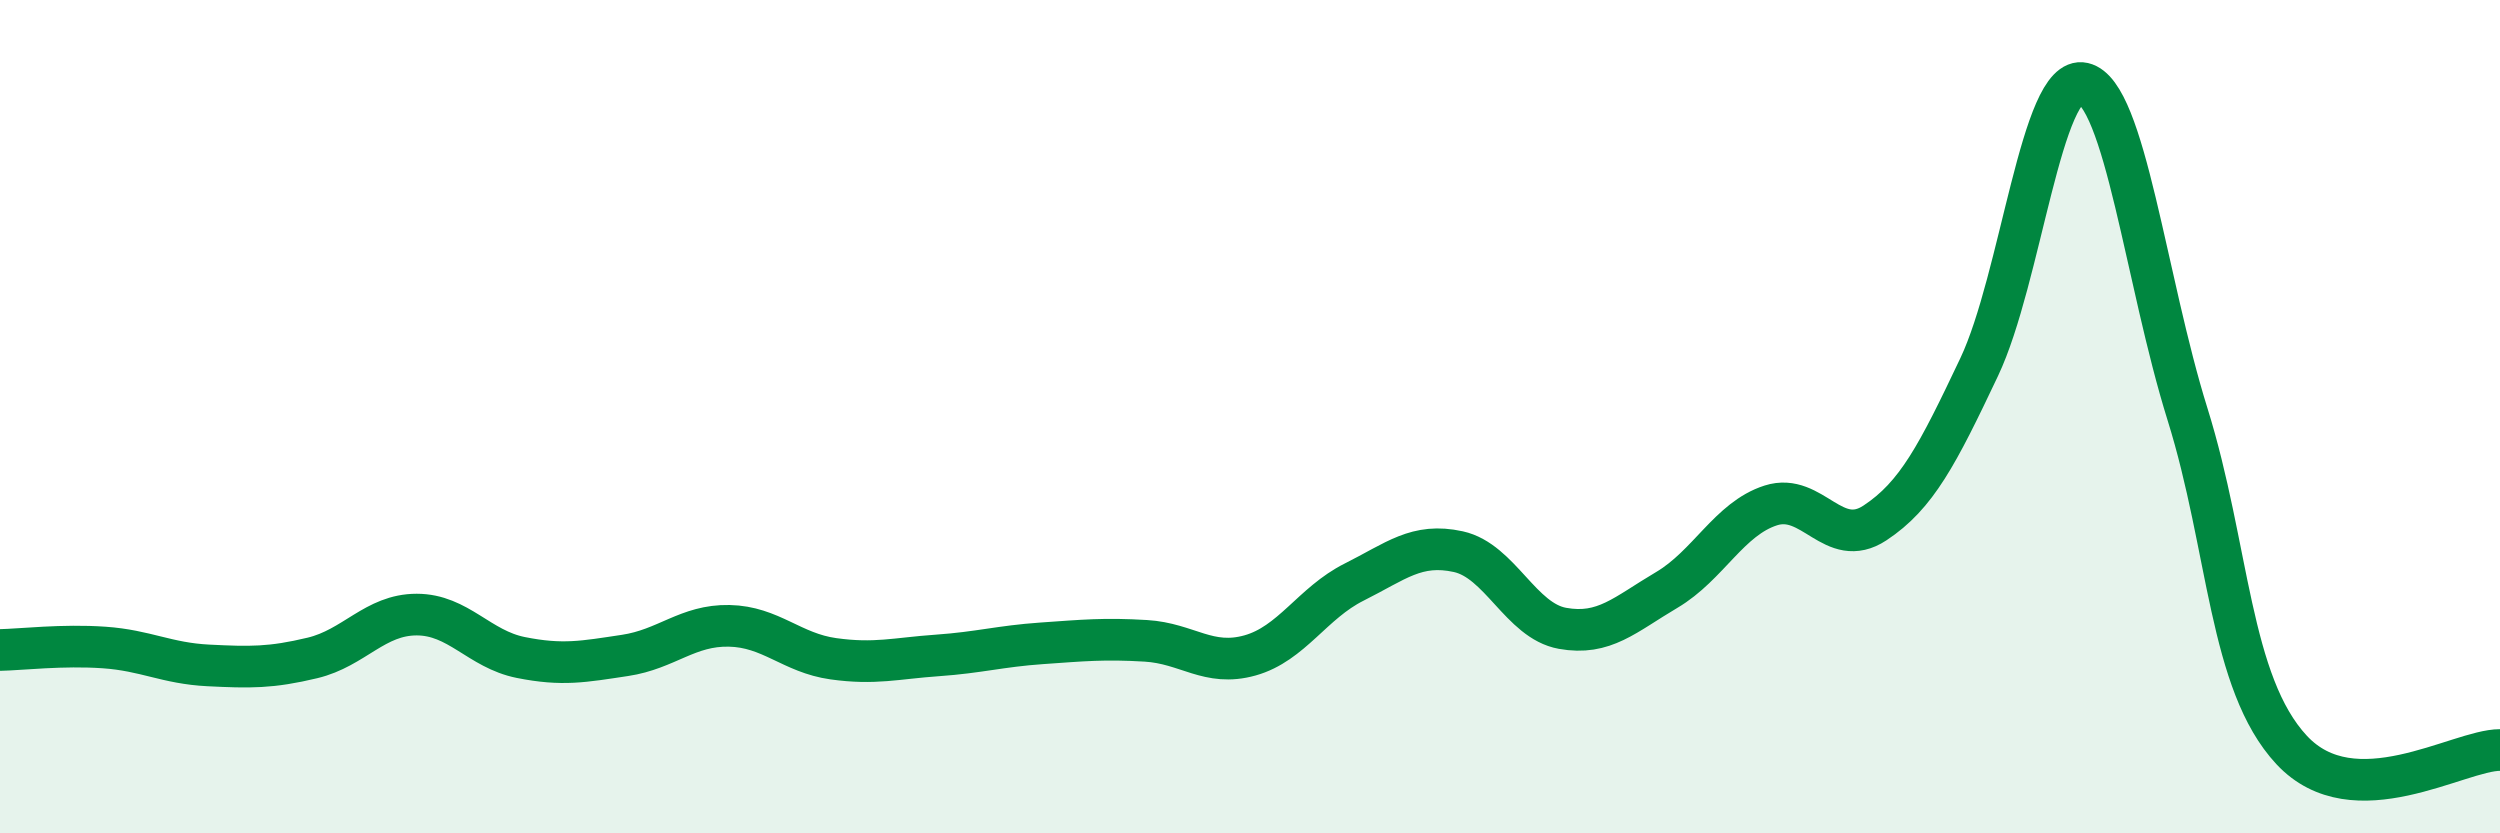
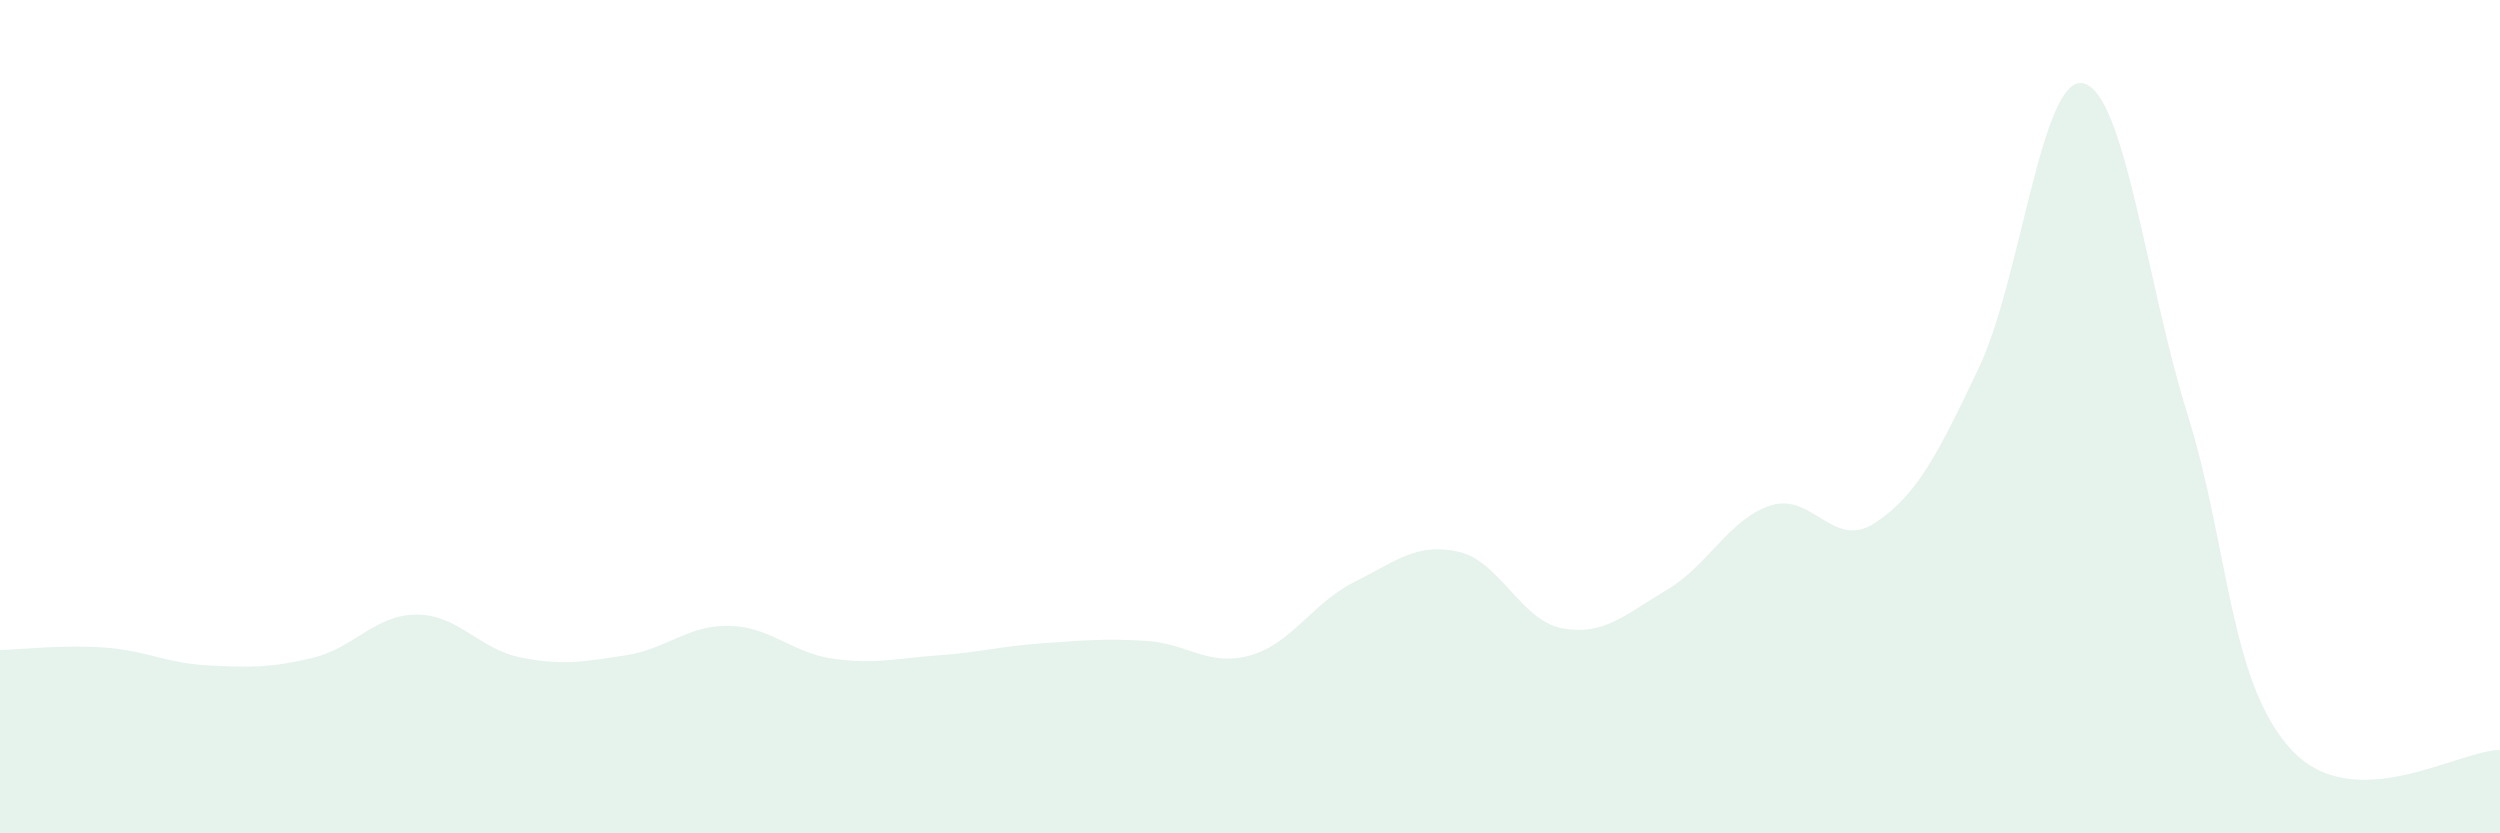
<svg xmlns="http://www.w3.org/2000/svg" width="60" height="20" viewBox="0 0 60 20">
  <path d="M 0,15.6 C 0.5,15.59 1.5,15.47 2.5,15.54 C 3.5,15.61 4,15.92 5,15.97 C 6,16.02 6.5,16.03 7.5,15.79 C 8.5,15.55 9,14.75 10,14.75 C 11,14.75 11.5,15.58 12.5,15.78 C 13.5,15.98 14,15.88 15,15.73 C 16,15.58 16.5,15 17.5,15.02 C 18.5,15.04 19,15.67 20,15.81 C 21,15.95 21.5,15.8 22.5,15.73 C 23.5,15.66 24,15.51 25,15.44 C 26,15.37 26.5,15.32 27.5,15.38 C 28.5,15.44 29,16.01 30,15.73 C 31,15.45 31.5,14.47 32.5,13.97 C 33.5,13.47 34,13.02 35,13.24 C 36,13.46 36.5,14.9 37.5,15.08 C 38.5,15.26 39,14.75 40,14.16 C 41,13.57 41.5,12.45 42.5,12.13 C 43.5,11.81 44,13.21 45,12.55 C 46,11.89 46.5,10.92 47.5,8.81 C 48.5,6.7 49,1.77 50,2 C 51,2.23 51.5,6.74 52.5,9.94 C 53.5,13.14 53.5,16.39 55,18 C 56.5,19.61 59,18 60,18L60 20L0 20Z" fill="#008740" opacity="0.1" stroke-linecap="round" stroke-linejoin="round" />
-   <path d="M 0,15.6 C 0.5,15.59 1.5,15.47 2.5,15.54 C 3.5,15.61 4,15.92 5,15.97 C 6,16.02 6.5,16.03 7.5,15.79 C 8.5,15.55 9,14.75 10,14.75 C 11,14.75 11.5,15.58 12.5,15.78 C 13.5,15.98 14,15.88 15,15.73 C 16,15.58 16.5,15 17.5,15.02 C 18.5,15.04 19,15.67 20,15.81 C 21,15.95 21.5,15.8 22.5,15.73 C 23.5,15.66 24,15.51 25,15.44 C 26,15.37 26.5,15.32 27.5,15.38 C 28.5,15.44 29,16.01 30,15.73 C 31,15.45 31.5,14.47 32.5,13.97 C 33.5,13.47 34,13.02 35,13.24 C 36,13.46 36.5,14.9 37.5,15.08 C 38.5,15.26 39,14.75 40,14.16 C 41,13.57 41.5,12.45 42.5,12.13 C 43.5,11.81 44,13.21 45,12.55 C 46,11.89 46.5,10.92 47.5,8.81 C 48.5,6.7 49,1.77 50,2 C 51,2.23 51.5,6.74 52.5,9.94 C 53.5,13.14 53.5,16.39 55,18 C 56.5,19.61 59,18 60,18" stroke="#008740" stroke-width="1" fill="none" stroke-linecap="round" stroke-linejoin="round" />
</svg>